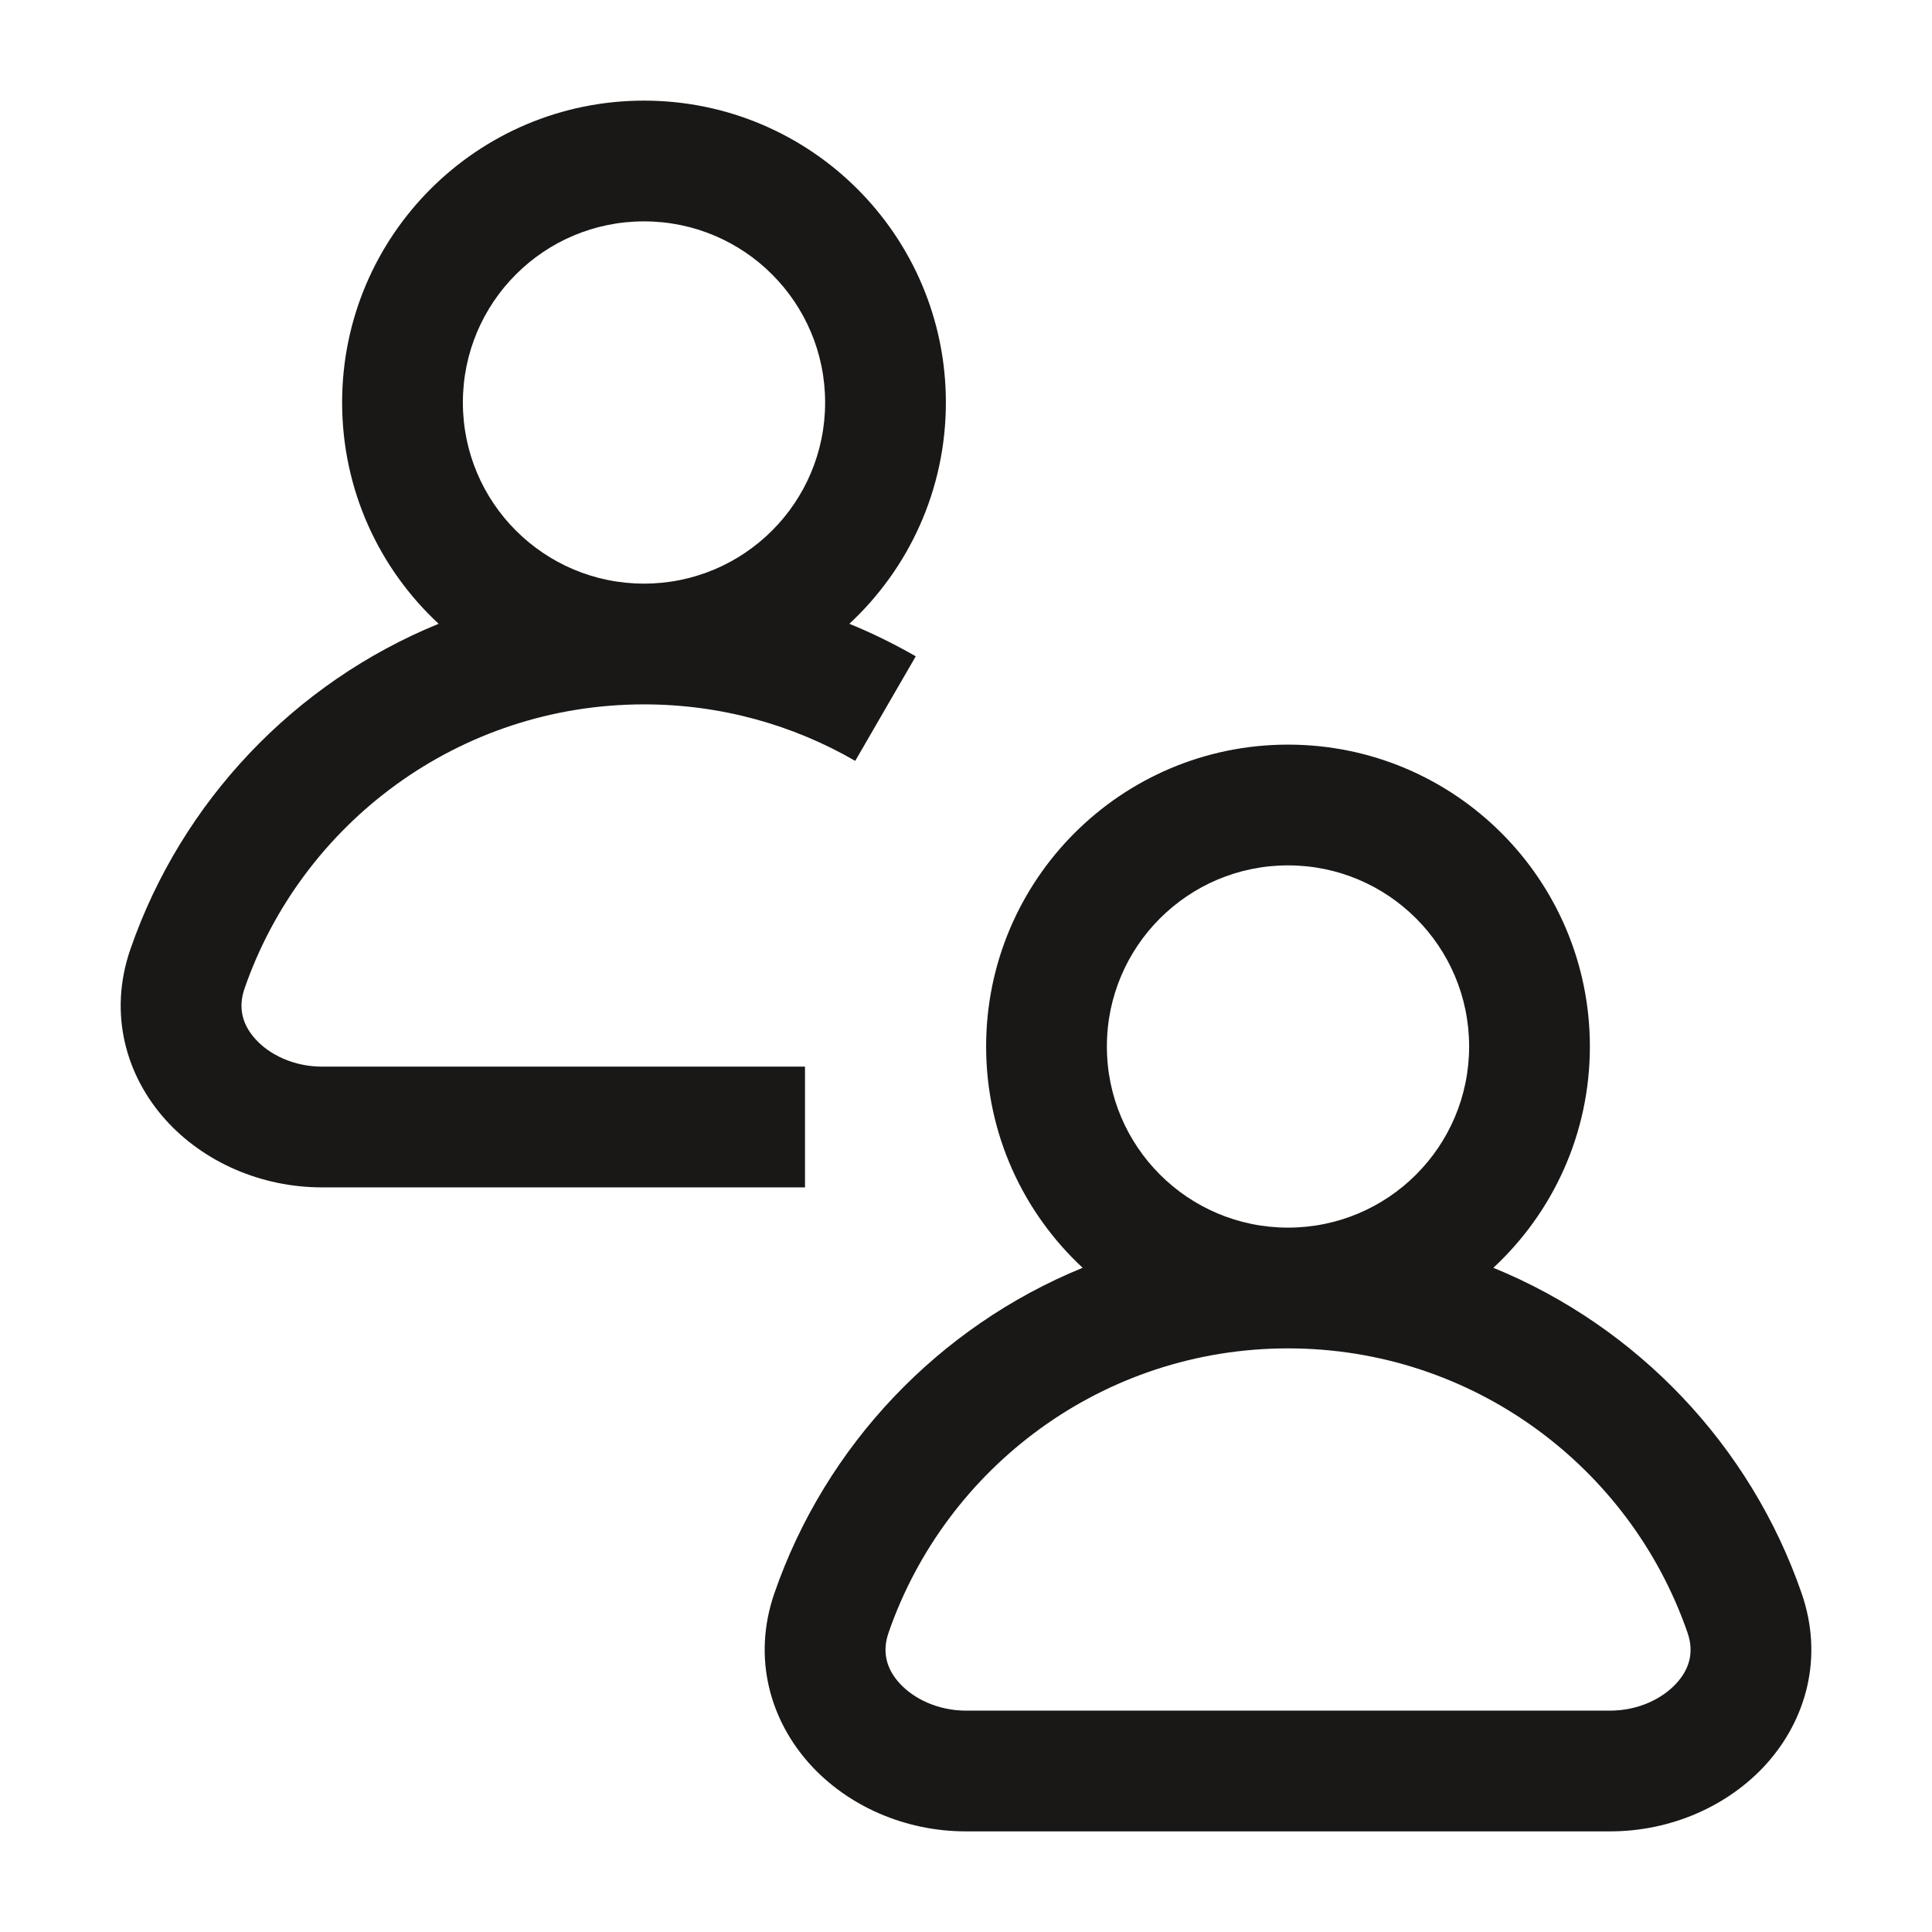
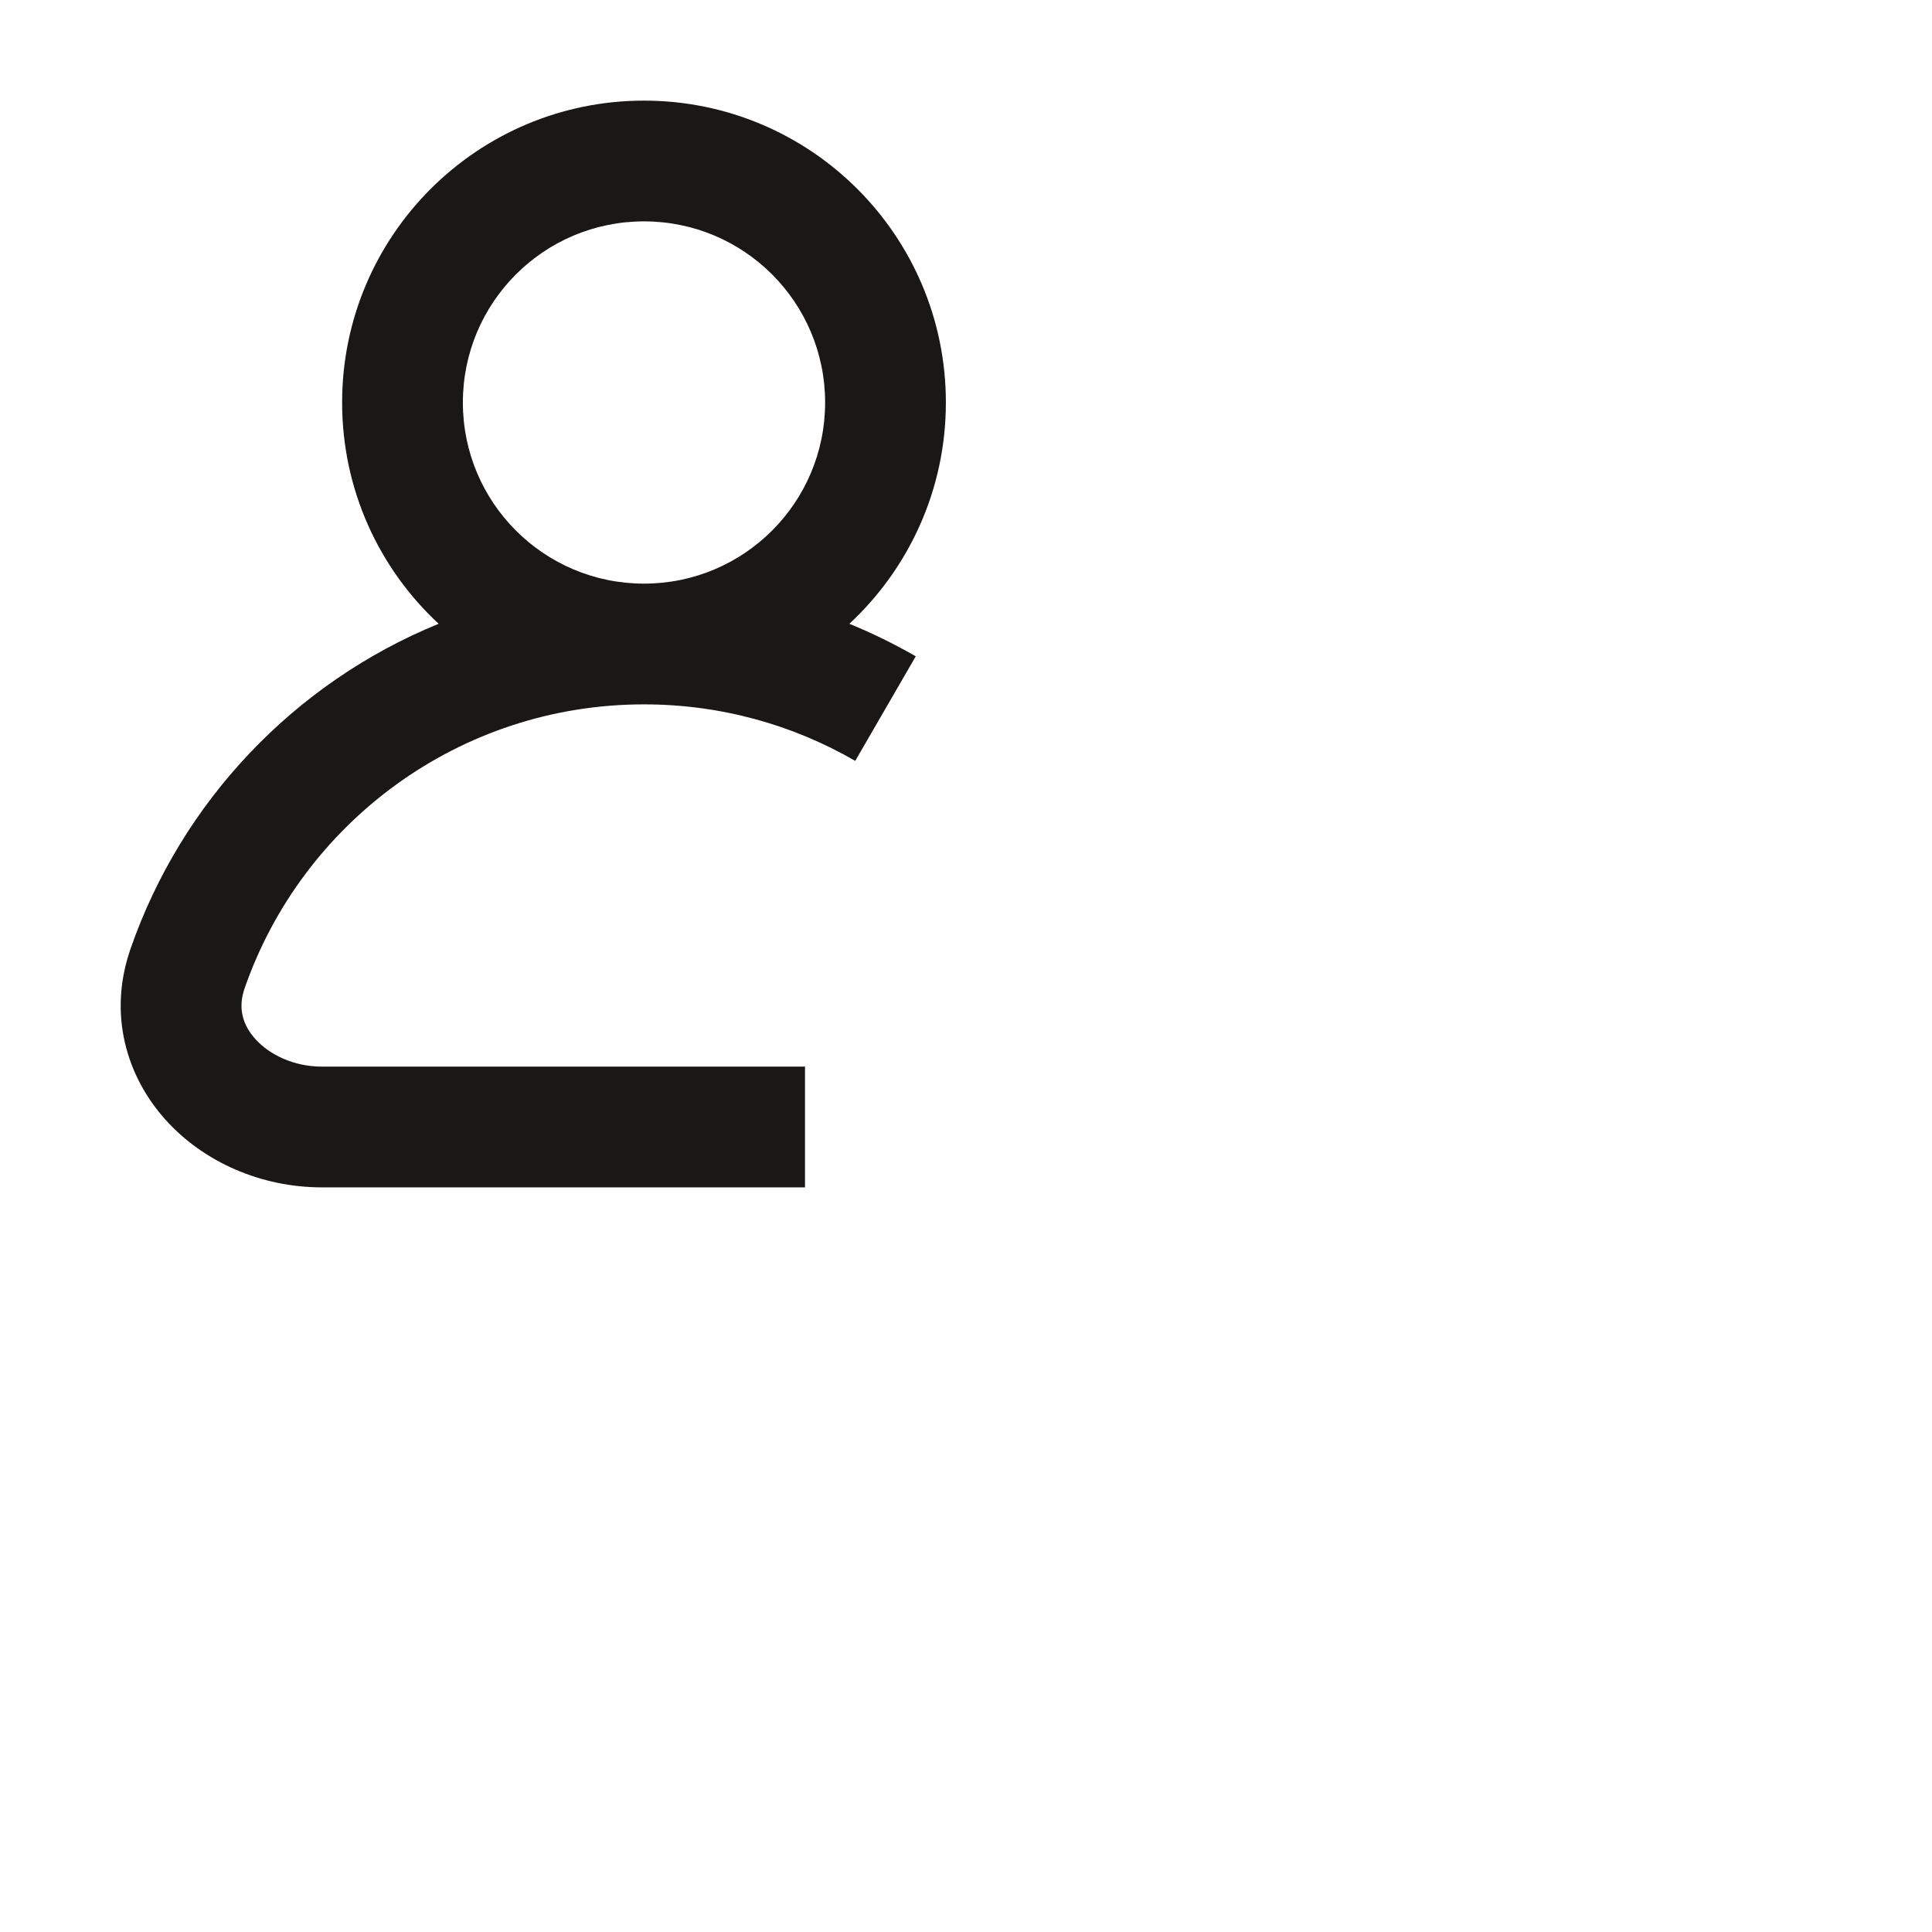
<svg xmlns="http://www.w3.org/2000/svg" viewBox="0 0 24 24" fill="none">
-   <path fill-rule="evenodd" clip-rule="evenodd" d="M13.75 13C13.75 11.757 14.758 10.75 16 10.75C17.243 10.75 18.25 11.757 18.25 13C18.25 14.243 17.243 15.25 16 15.25C14.758 15.25 13.75 14.243 13.75 13ZM18.551 15.749C19.289 15.064 19.75 14.086 19.75 13C19.75 10.929 18.071 9.25 16 9.25C13.929 9.25 12.25 10.929 12.25 13C12.25 14.086 12.712 15.064 13.449 15.749C11.66 16.48 10.255 17.956 9.62 19.791C9.341 20.598 9.57 21.37 10.058 21.912C10.532 22.438 11.246 22.75 12 22.75H20C20.754 22.75 21.468 22.438 21.943 21.912C22.43 21.37 22.66 20.598 22.38 19.791C21.745 17.956 20.34 16.48 18.551 15.749ZM16 16.75C13.704 16.75 11.75 18.225 11.038 20.282C10.956 20.518 11.01 20.728 11.172 20.907C11.348 21.102 11.65 21.25 12 21.25H20C20.351 21.25 20.653 21.102 20.828 20.907C20.991 20.728 21.045 20.518 20.963 20.282C20.251 18.225 18.297 16.75 16 16.75Z" fill="#191817" />
  <path fill-rule="evenodd" clip-rule="evenodd" d="M5.75 5C5.75 3.757 6.757 2.75 8 2.75C9.243 2.75 10.25 3.757 10.25 5C10.25 6.243 9.243 7.25 8 7.25C6.757 7.25 5.75 6.243 5.75 5ZM10.551 7.749C11.288 7.064 11.75 6.086 11.75 5C11.75 2.929 10.071 1.25 8 1.25C5.929 1.25 4.25 2.929 4.25 5C4.25 6.086 4.711 7.064 5.449 7.749C3.66 8.479 2.255 9.956 1.62 11.791C1.341 12.598 1.57 13.37 2.058 13.912C2.532 14.438 3.246 14.75 4 14.75H10V13.25H4C3.649 13.25 3.347 13.102 3.172 12.907C3.01 12.728 2.956 12.518 3.037 12.282C3.749 10.225 5.703 8.75 8 8.75C8.957 8.75 9.853 9.006 10.624 9.452L11.376 8.153C11.111 8.001 10.836 7.865 10.551 7.749Z" fill="#191817" />
</svg>